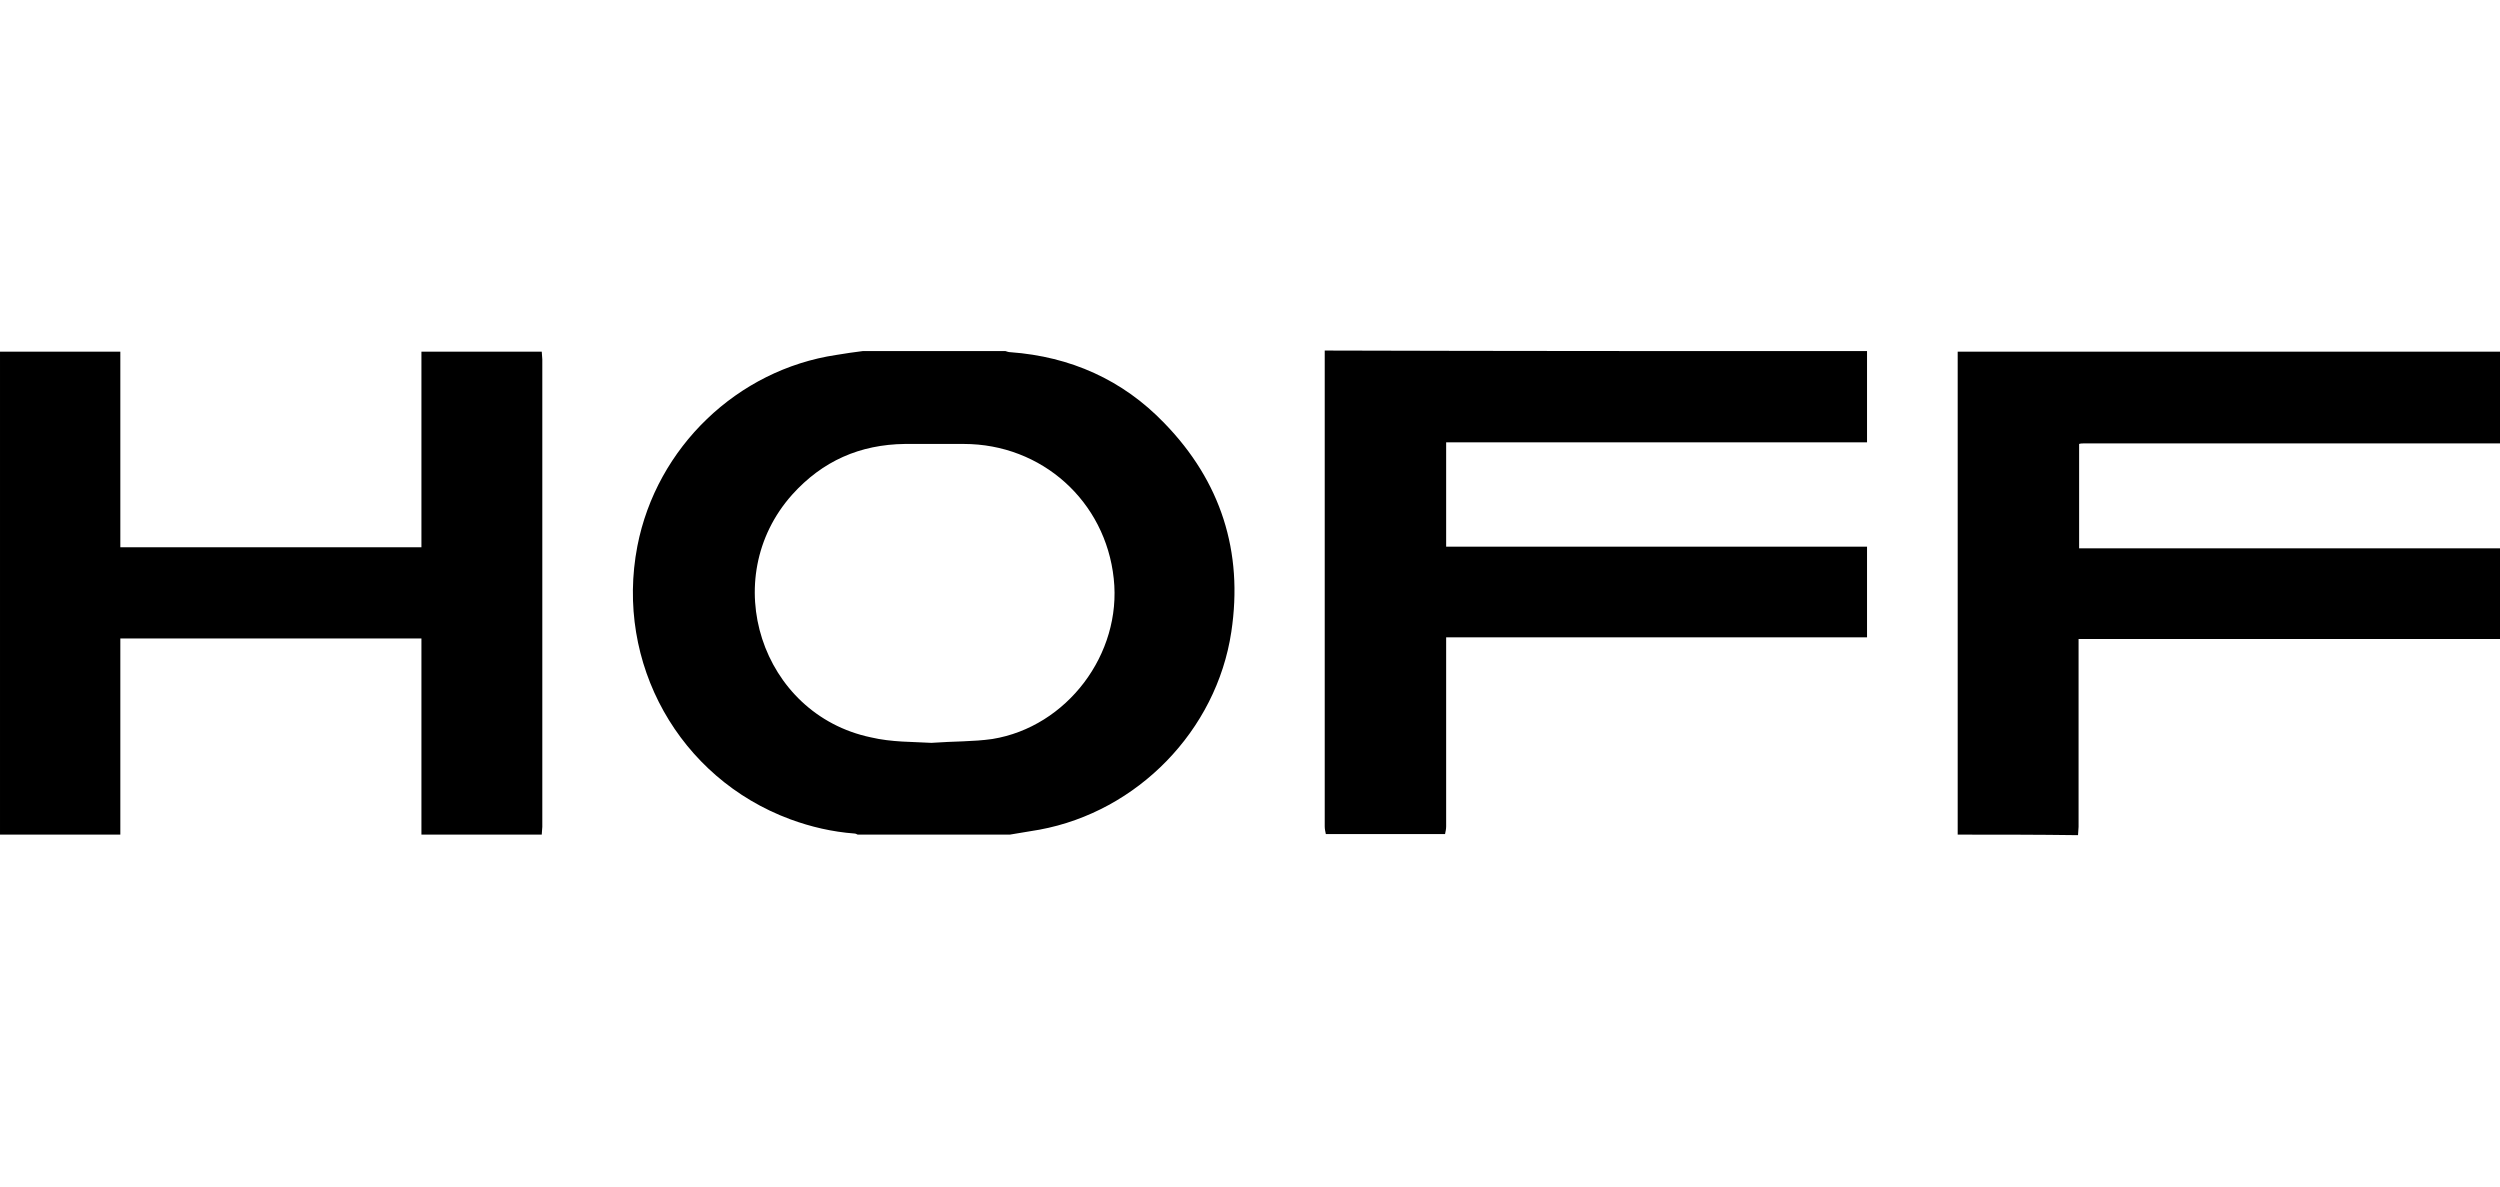
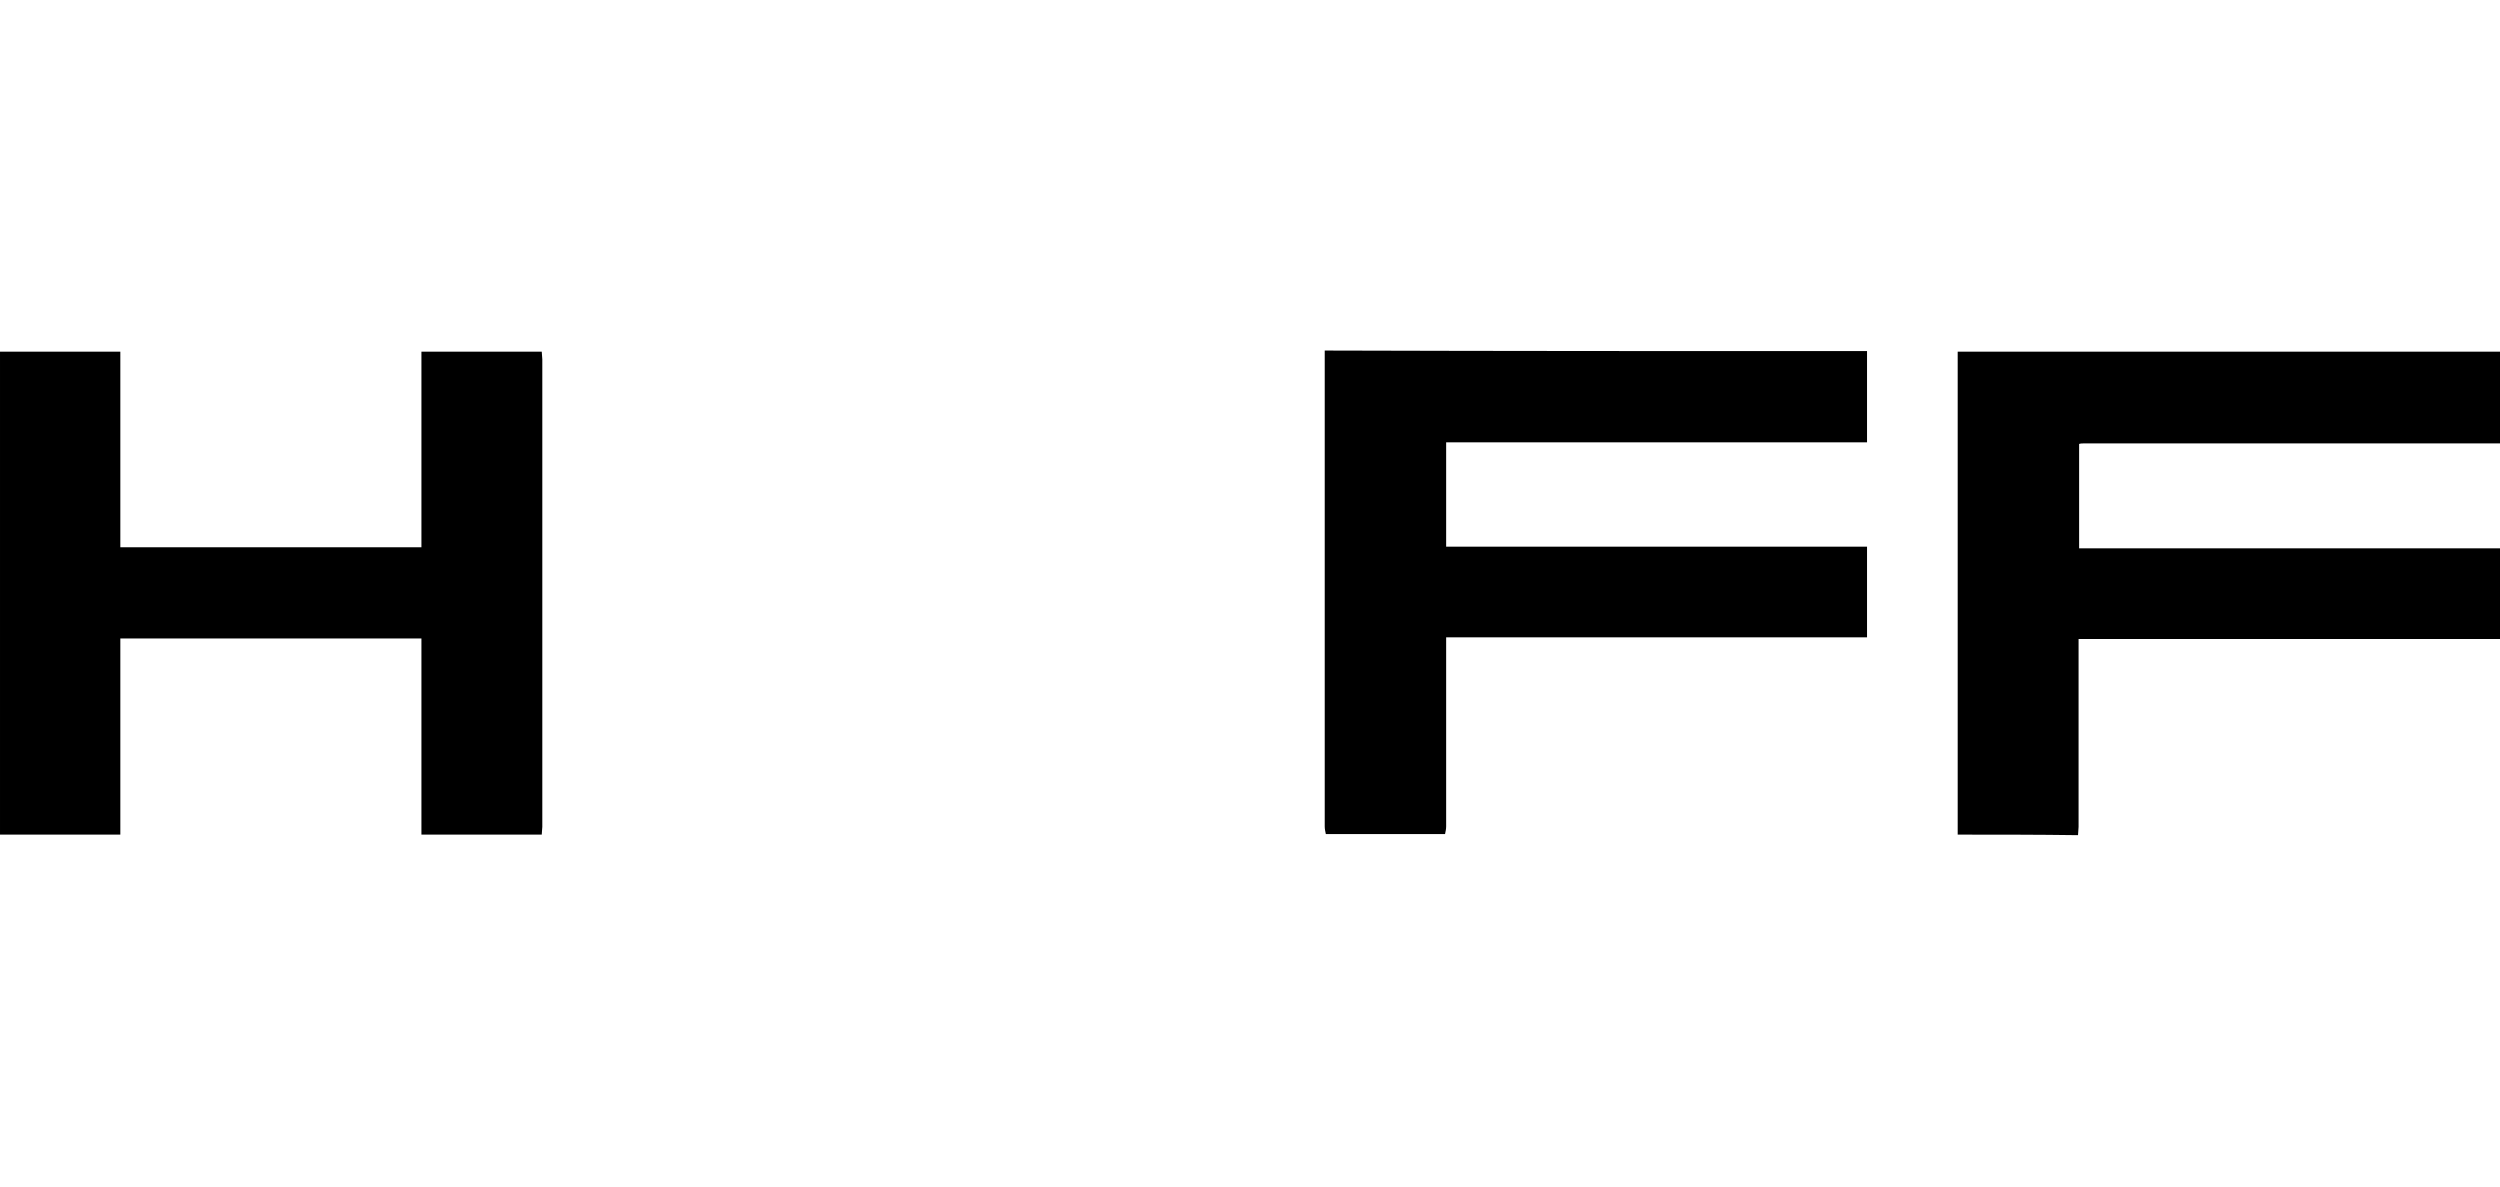
<svg xmlns="http://www.w3.org/2000/svg" version="1.0" id="Ebene_1" x="0px" y="0px" viewBox="0 0 455 216" enable-background="new 0 0 455 216" xml:space="preserve">
  <g>
-     <path d="M157,63.9c8.7,0,17.3,0,26,0c0.3,0.1,0.6,0.2,0.9,0.2c10.9,0.8,20.4,5,28,12.9c10.3,10.6,14.4,23.4,12.2,38   c-2.7,18-17.1,32.7-34.9,36c-1.8,0.3-3.6,0.6-5.4,0.9c-9.2,0-18.5,0-27.7,0c-0.2-0.1-0.4-0.2-0.6-0.2c-4-0.3-7.9-1.2-11.7-2.6   c-20.2-7.5-31.9-28.4-27.8-49.7c3.5-18,18.2-32.1,36.2-34.8C153.9,64.3,155.5,64.1,157,63.9z M169.5,135.2   c4.1-0.3,7.6-0.2,11.1-0.7c13.6-2.2,23.6-15.5,22.1-29.2c-1.5-14.1-13.1-24.5-27.3-24.5c-3.6,0-7.1,0-10.7,0   c-8.2,0.1-15,3.1-20.5,9.2c-13.7,15.3-5.7,40,14.3,44.2C162.3,135.1,166.2,135,169.5,135.2z" />
    <path d="M98.6,151.9c-7.3,0-14.6,0-21.9,0c0-11.9,0-23.8,0-35.7c-18.3,0-36.5,0-54.8,0c0,0.5,0,0.9,0,1.3c0,7.7,0,15.4,0,23.1   c0,3.8,0,7.5,0,11.3c-7.3,0-14.6,0-21.9,0c0-0.5,0-0.9,0-1.4c0-28.4,0-56.7,0-85.1c0-0.5,0-0.9,0-1.4c7.3,0,14.6,0,21.9,0   c0,0.5,0,0.9,0,1.4c0,11,0,21.9,0,32.9c0,0.4,0,0.8,0,1.3c18.3,0,36.5,0,54.8,0c0-11.9,0-23.8,0-35.6c7.3,0,14.6,0,21.9,0   c0,0.5,0.1,0.9,0.1,1.4c0,28.4,0,56.8,0,85.1C98.7,150.9,98.6,151.4,98.6,151.9z" />
    <path d="M356.3,151.9c0-29.3,0-58.6,0-87.9c32.9,0,65.8,0,98.7,0c0,5.6,0,11.1,0,16.7c-0.2,0-0.4,0-0.6,0c-25,0-50.1,0-75.1,0   c-0.3,0-0.6,0-0.9,0.1c0,6.4,0,12.6,0,19c0.5,0,1,0,1.5,0c24.6,0,49.2,0,73.8,0c0.5,0,0.9,0,1.4,0c0,5.5,0,11,0,16.5   c-25.6,0-51.1,0-76.8,0c0,0.6,0,1.1,0,1.5c0,10.9,0,21.8,0,32.7c0,0.5-0.1,1-0.1,1.5C370.8,151.9,363.5,151.9,356.3,151.9z" />
    <path d="M339.8,63.9c0,5.5,0,11,0,16.6c-25.6,0-51.1,0-76.6,0c0,6.4,0,12.6,0,19c25.5,0,51,0,76.6,0c0,5.5,0,11,0,16.5   c-25.5,0-51,0-76.6,0c0,0.5,0,1,0,1.4c0,11,0,22,0,33c0,0.5-0.1,0.9-0.2,1.4c-7.2,0-14.4,0-21.7,0c-0.1-0.5-0.2-0.9-0.2-1.4   c0-28.5,0-57,0-85.5c0-0.4,0-0.7,0-1.1C274,63.9,306.9,63.9,339.8,63.9z" />
  </g>
</svg>